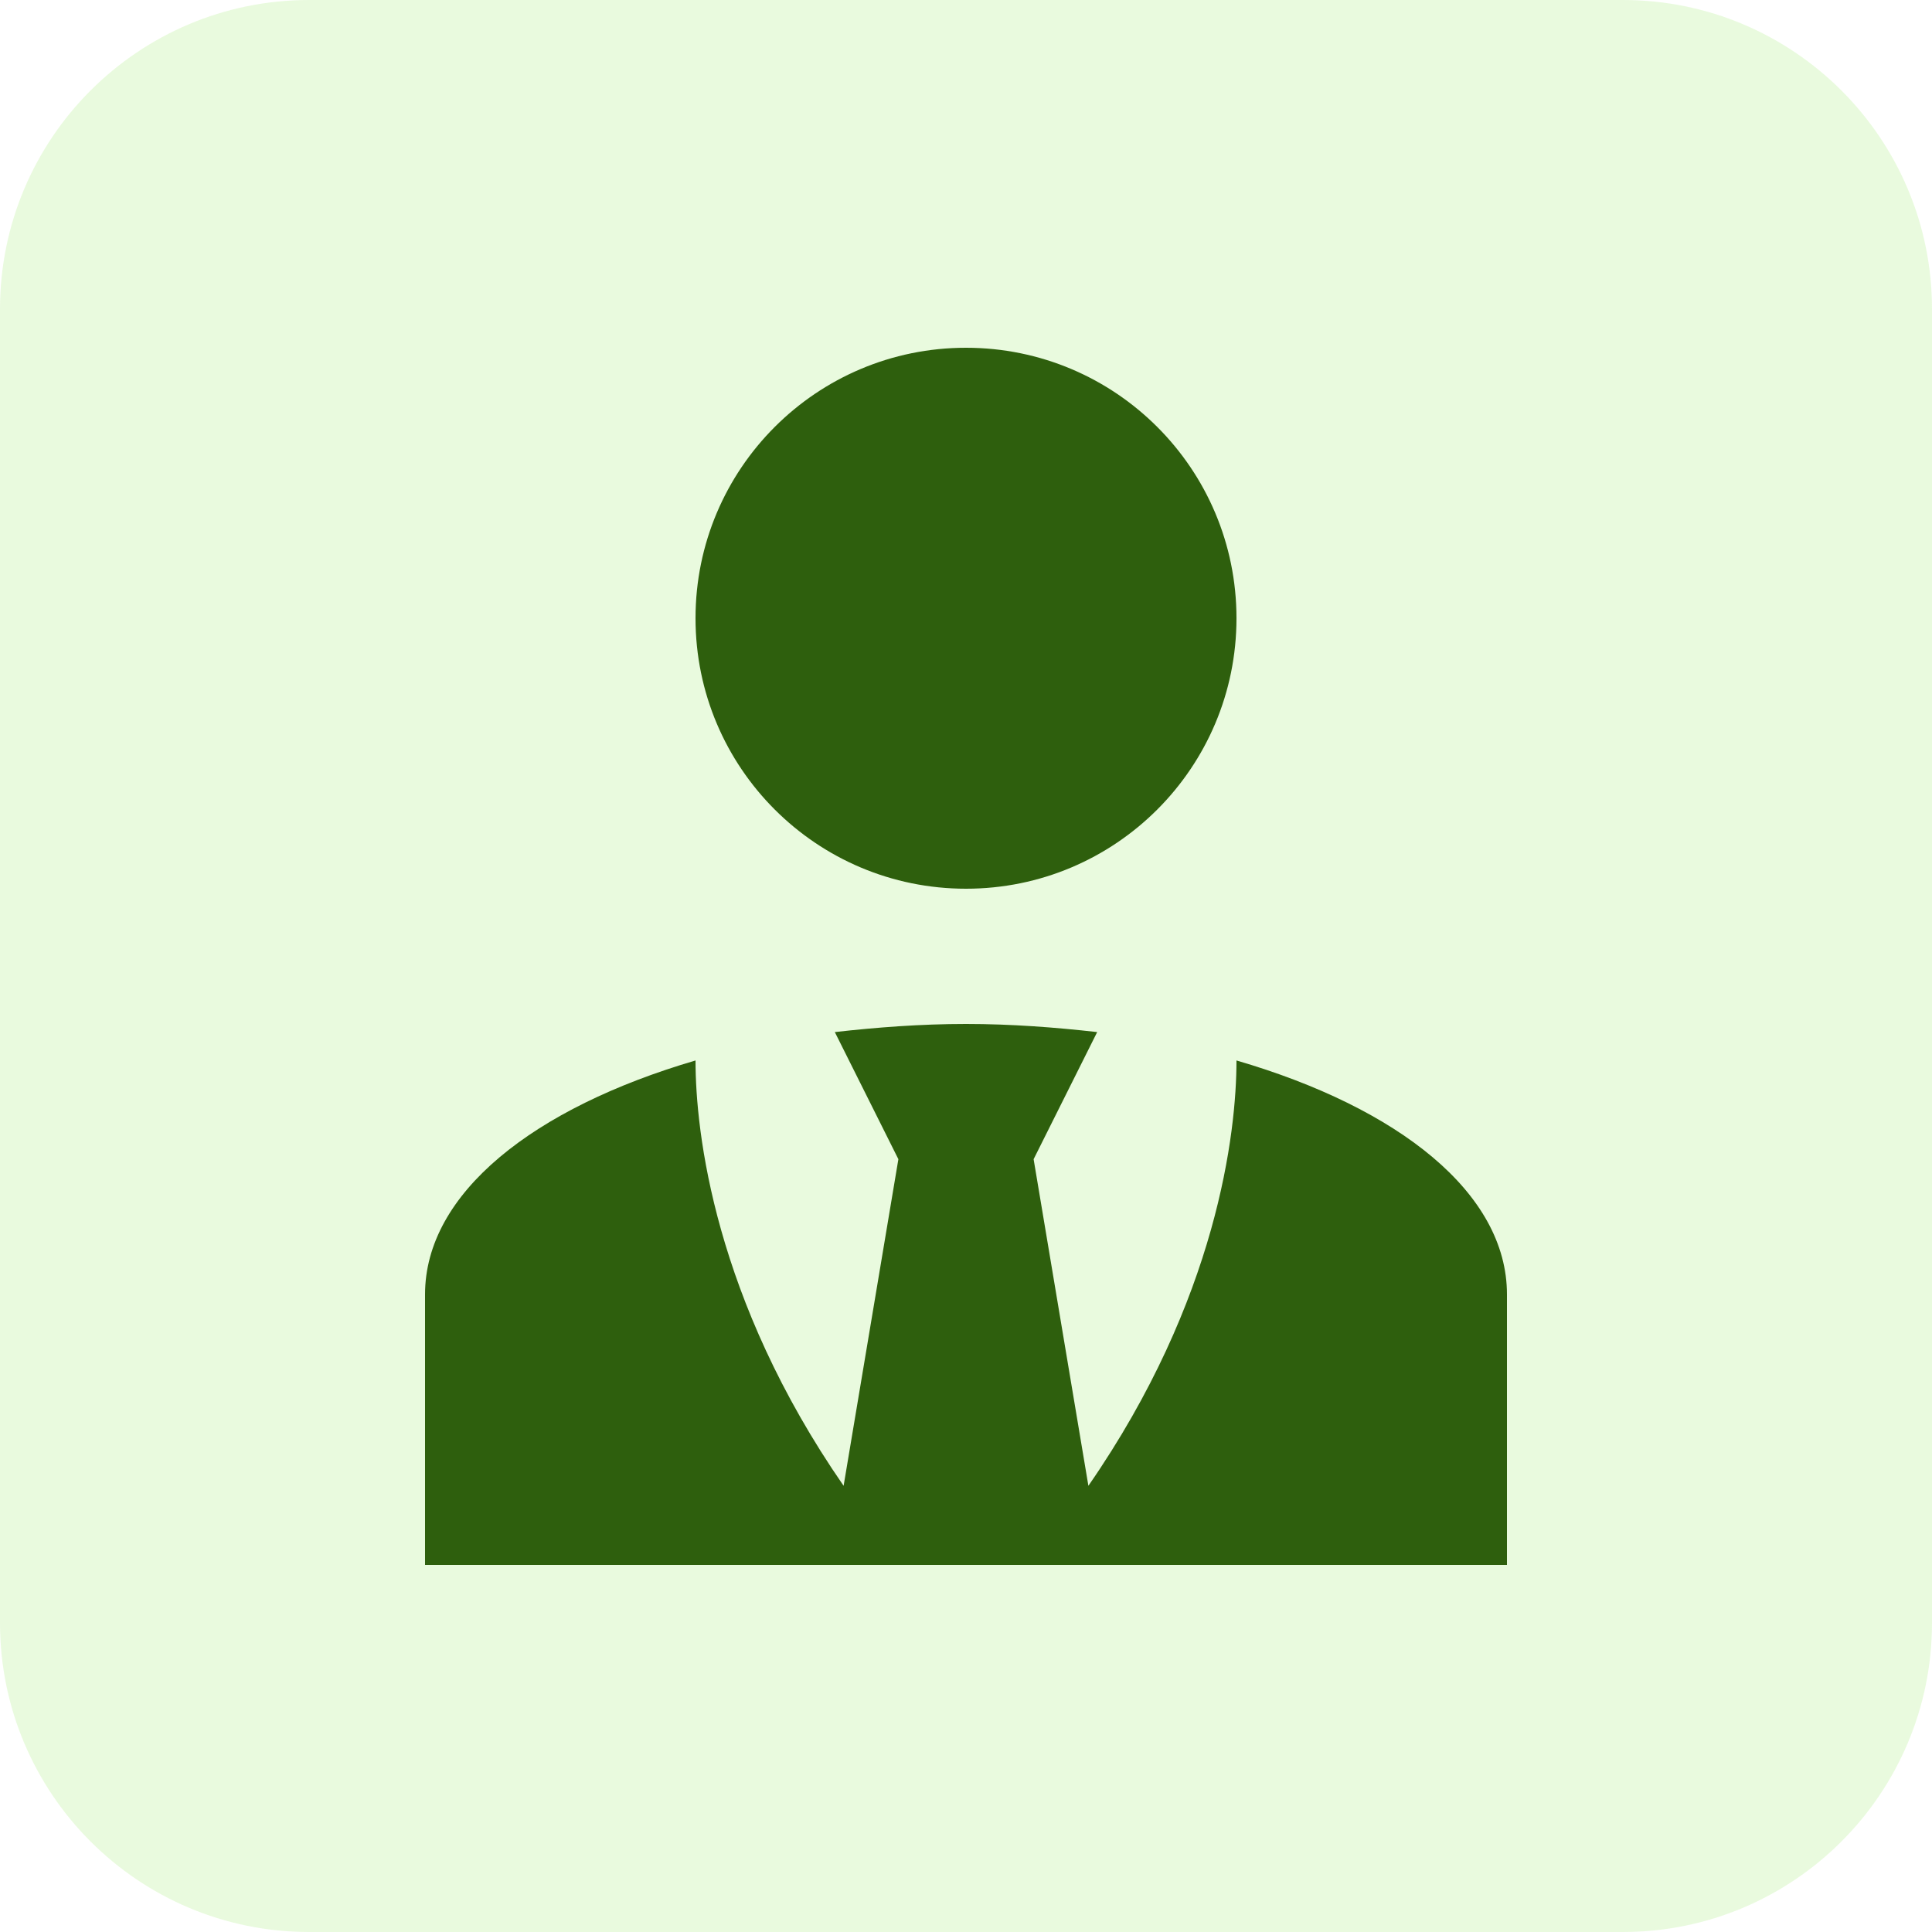
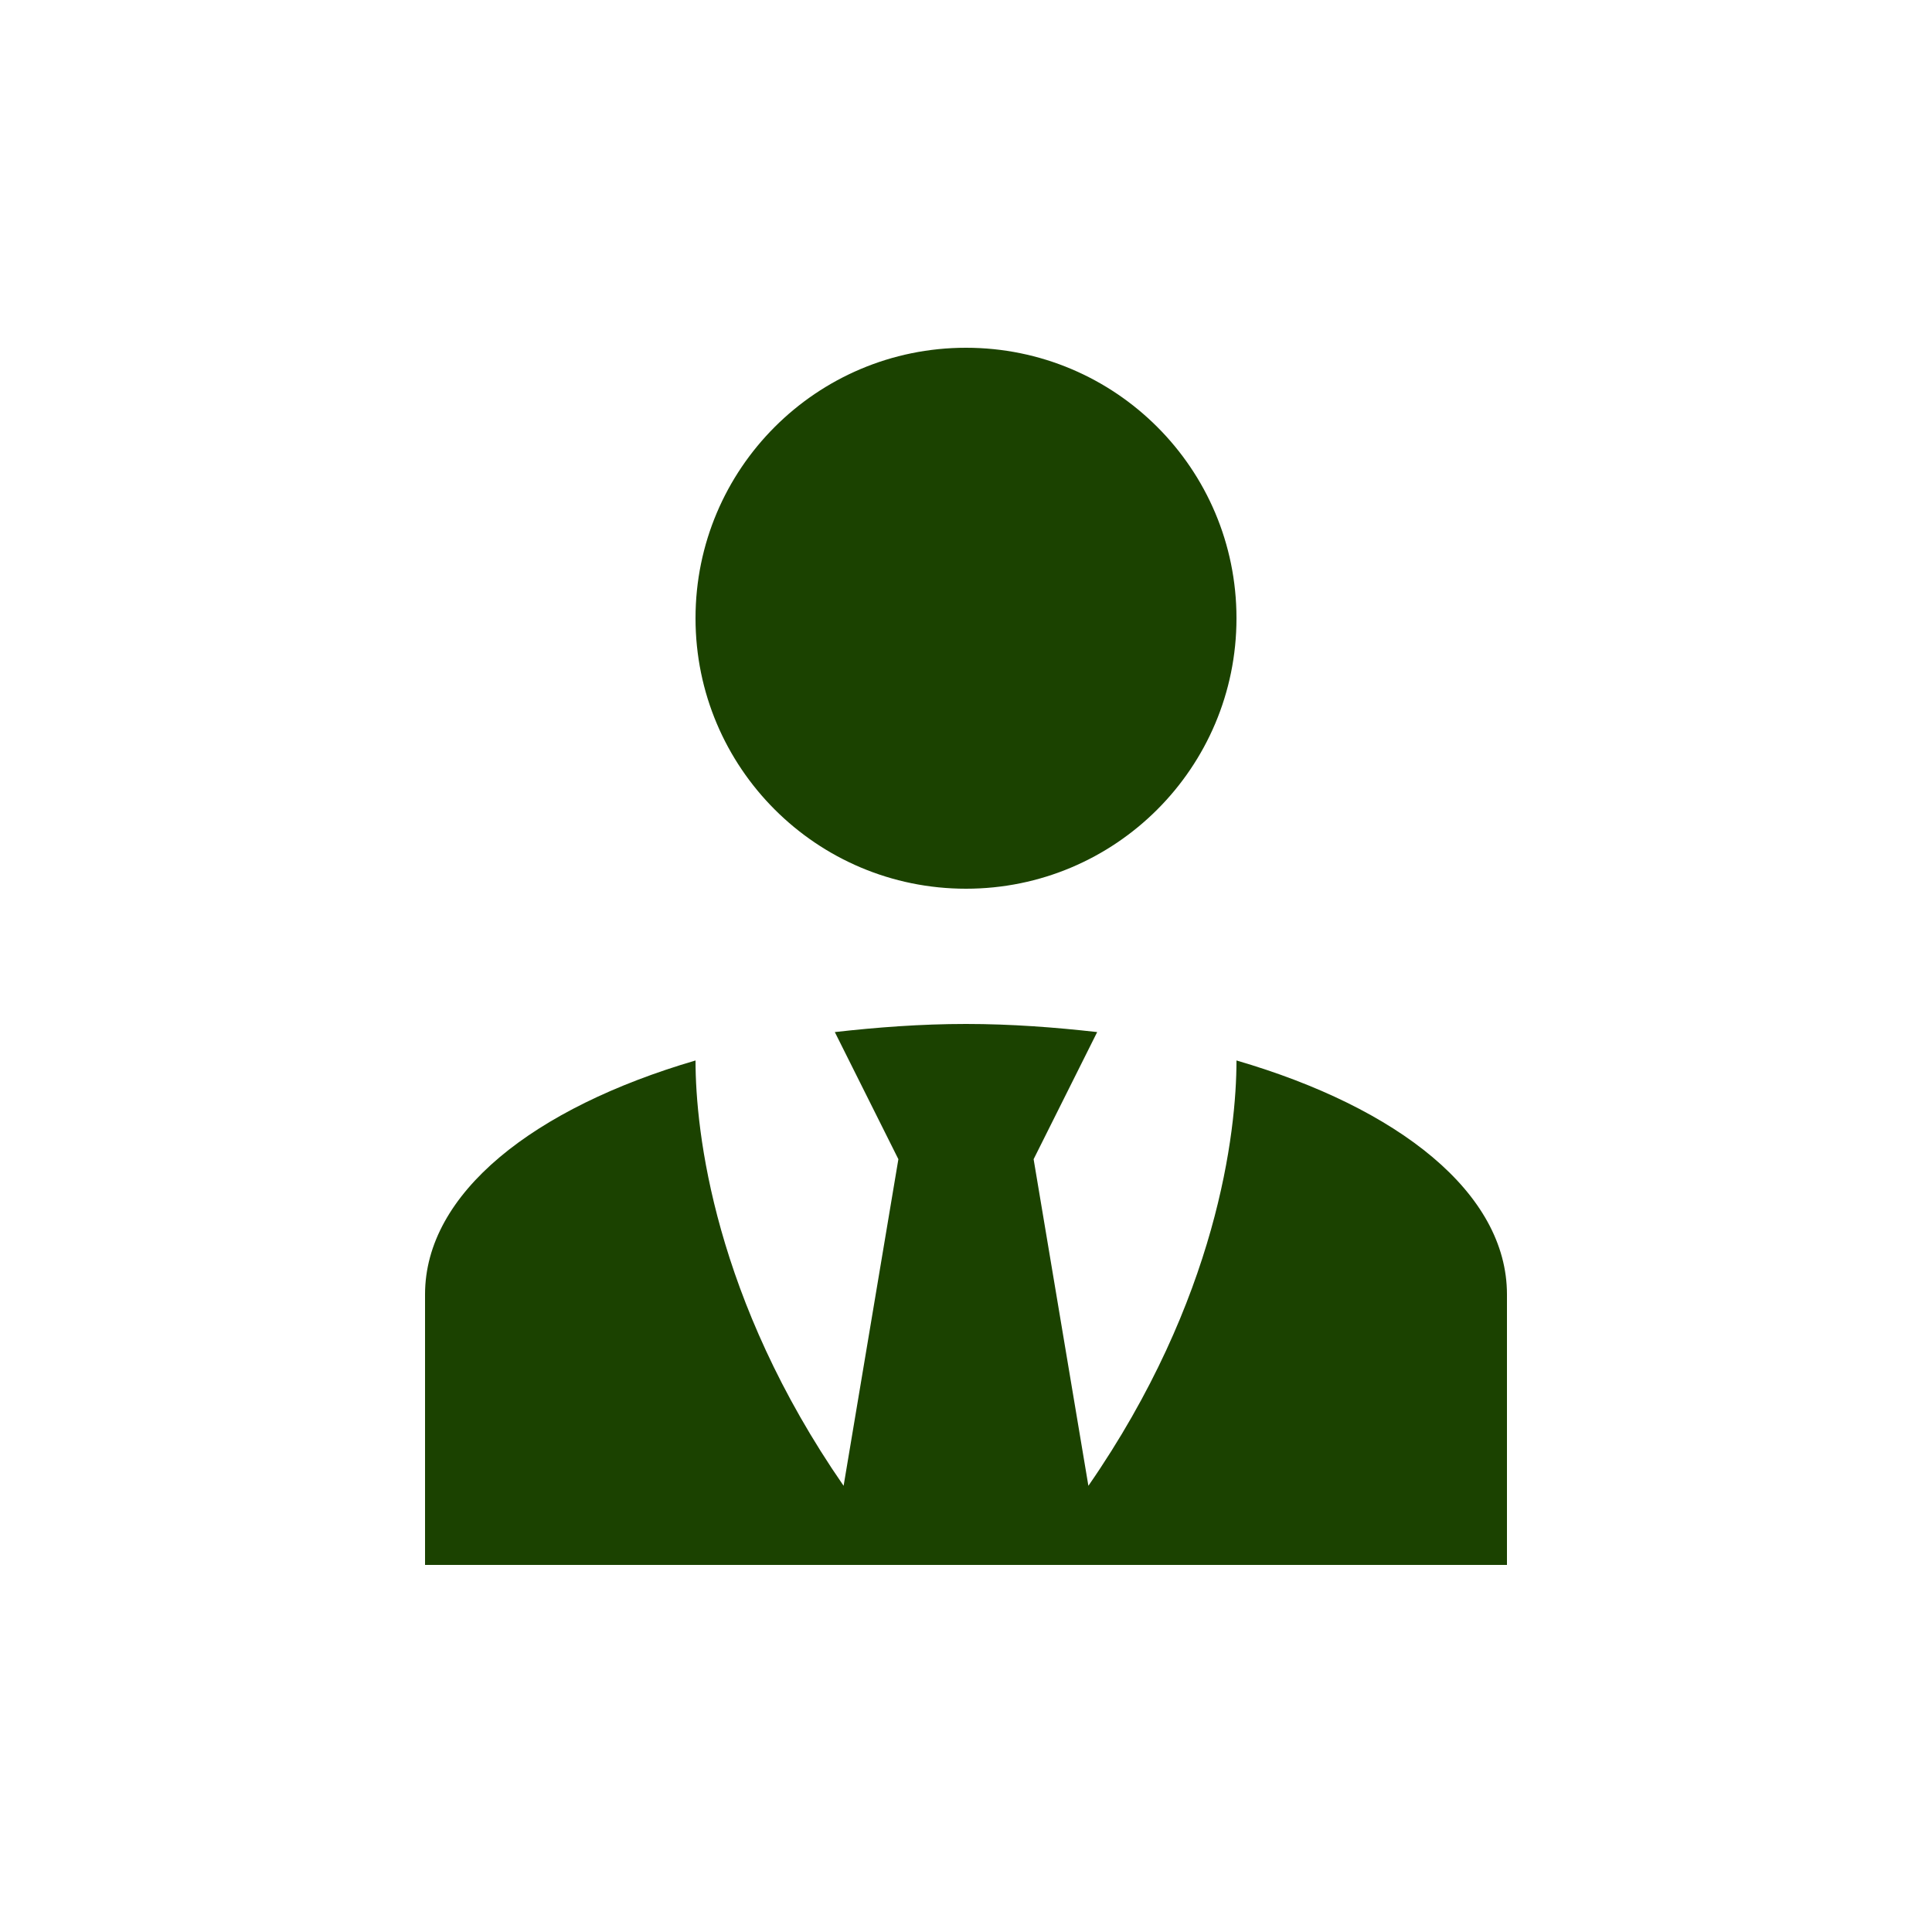
<svg xmlns="http://www.w3.org/2000/svg" width="100" height="100" viewBox="0 0 100 100" fill="none">
  <path d="M50 18C57.735 18 64 24.265 64 32C64 39.735 57.735 46 50 46C42.265 46 36 39.735 36 32C36 24.265 42.265 18 50 18ZM64 54.89C64 58.6 63.02 67.245 56.335 76.905L53.5 60L56.79 53.42C54.62 53.175 52.345 53 50 53C47.655 53 45.38 53.175 43.21 53.42L46.5 60L43.665 76.905C36.98 67.245 36 58.6 36 54.89C27.635 57.34 22 61.75 22 67V81H78V67C78 61.75 72.4 57.34 64 54.89Z" fill="#1B4200" />
-   <path d="M0 16C0 7.163 7.163 0 16 0H84C92.837 0 100 7.163 100 16V84C100 92.837 92.837 100 84 100H16C7.163 100 0 92.837 0 84V16Z" fill="#88E64A" fill-opacity="0.18" />
</svg>